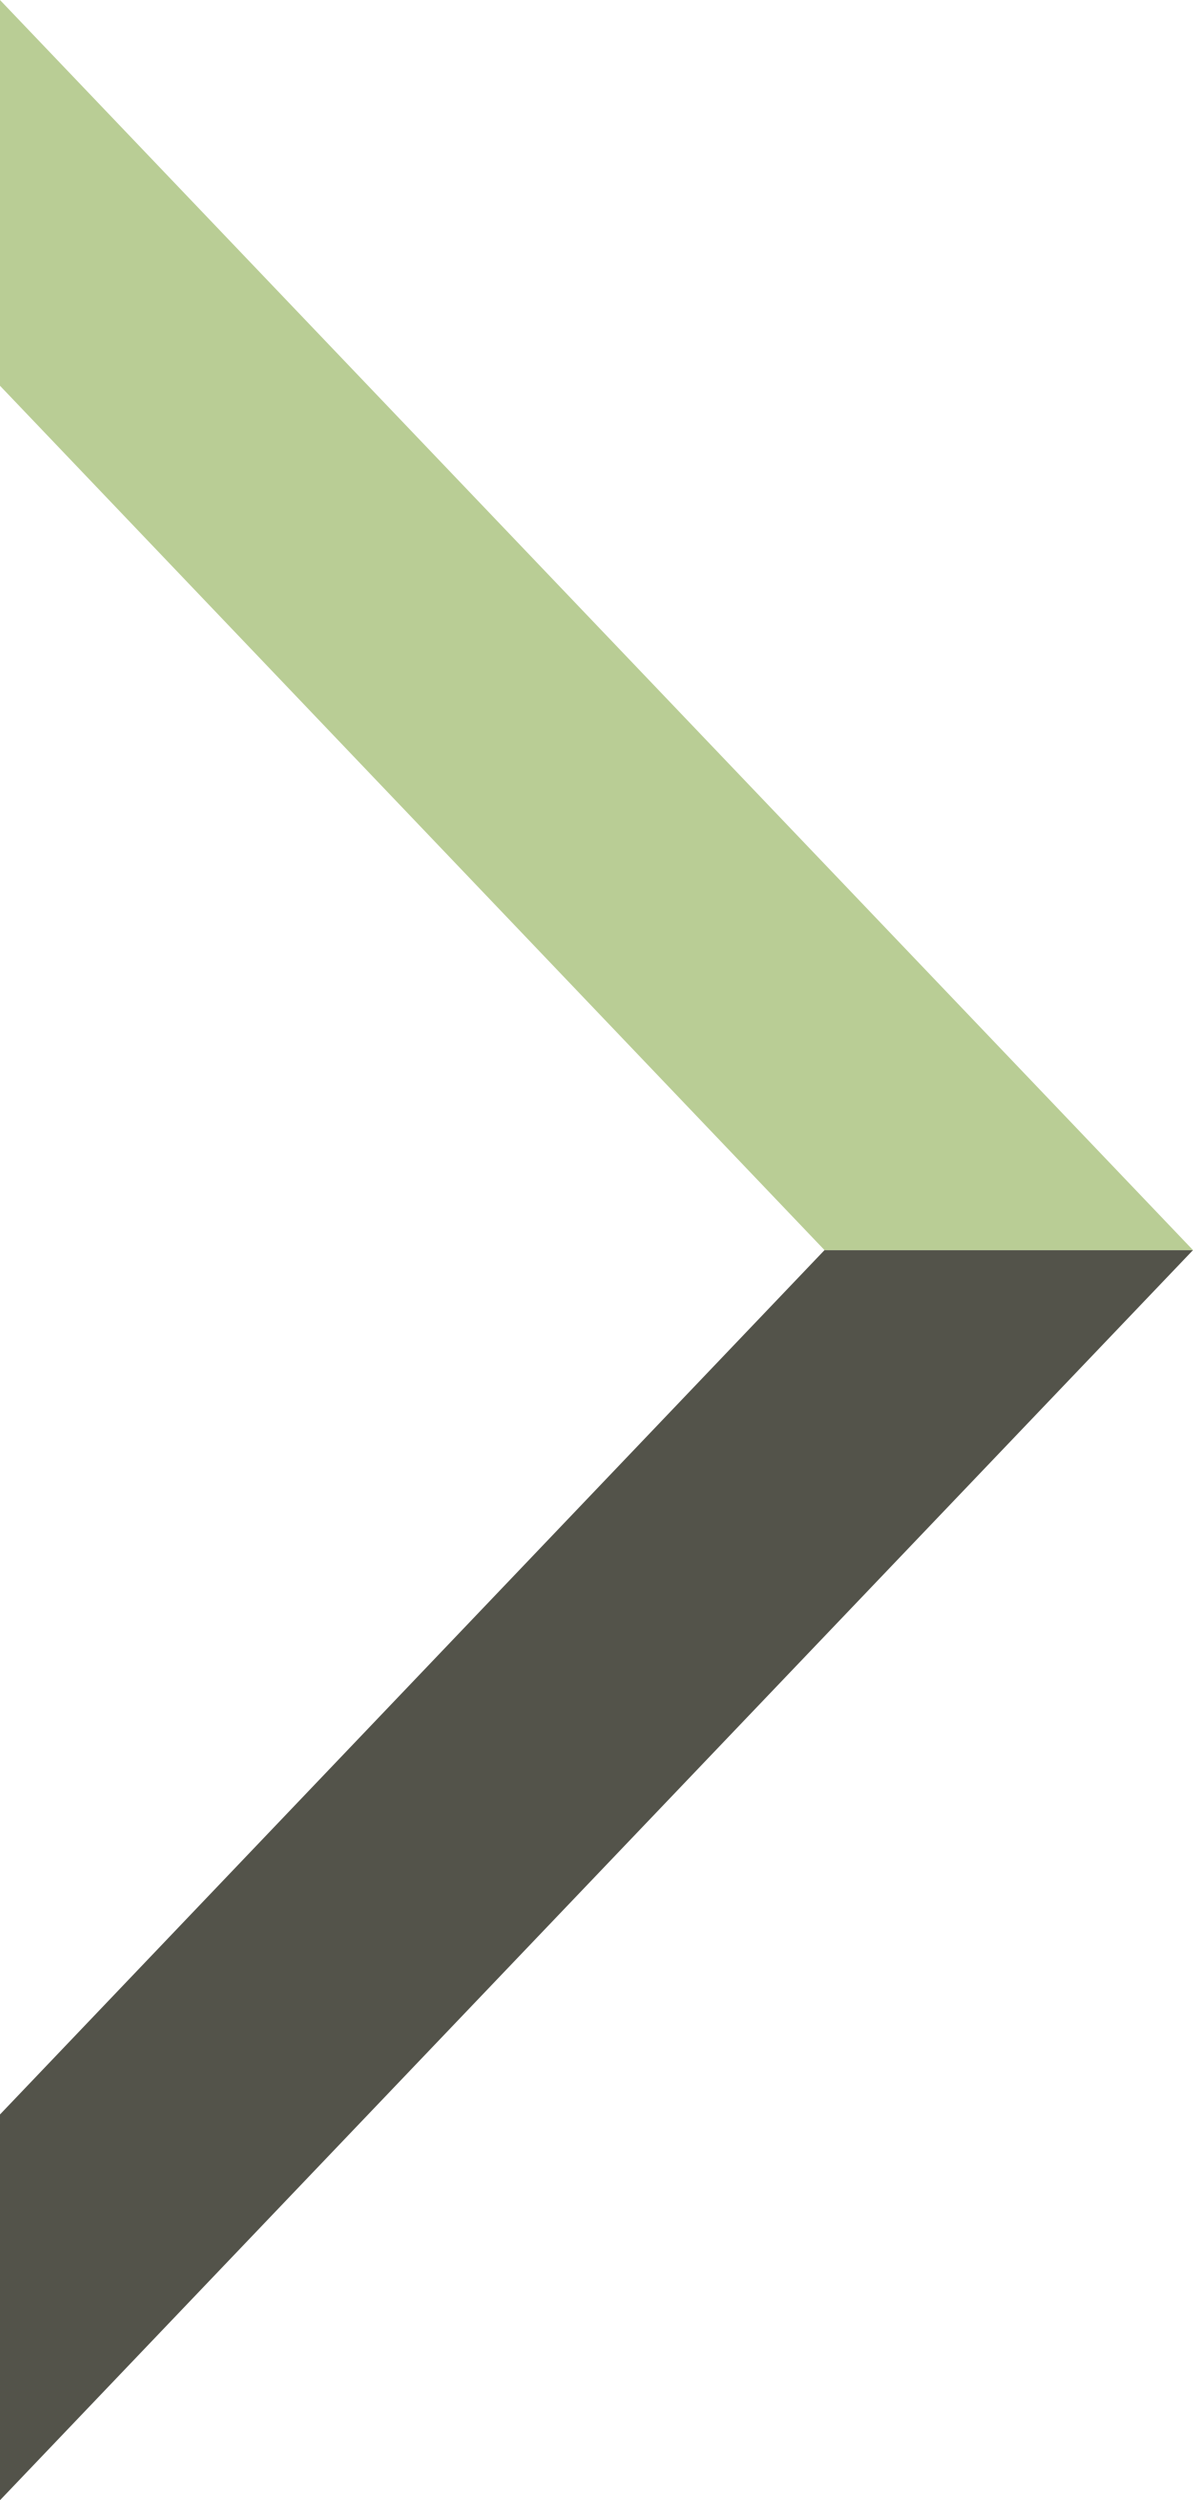
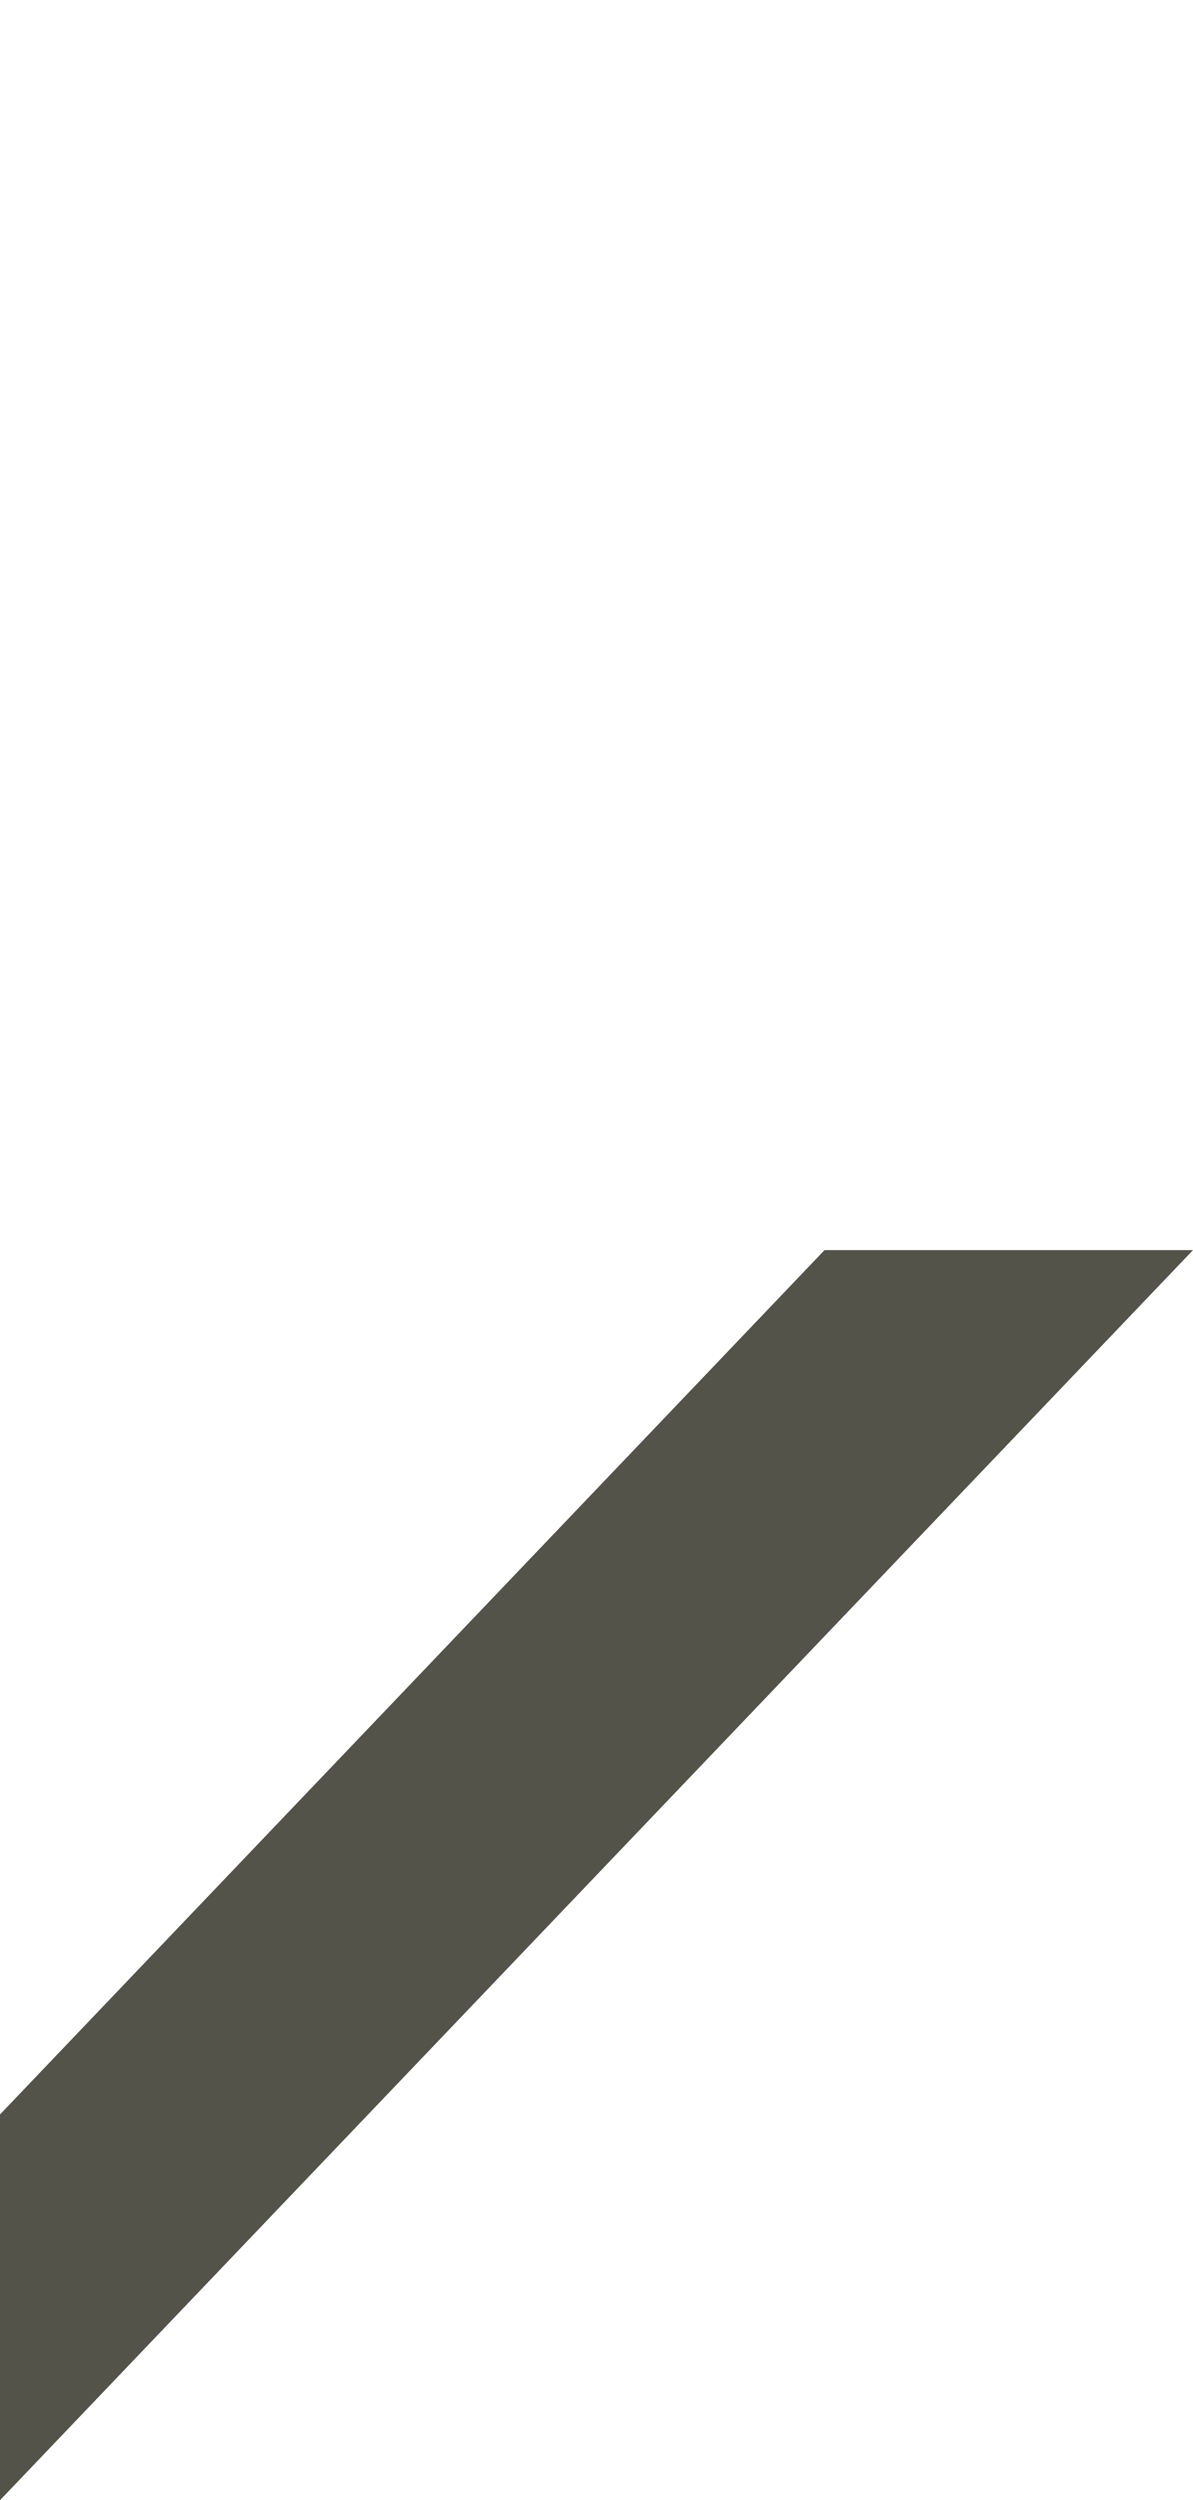
<svg xmlns="http://www.w3.org/2000/svg" id="b" viewBox="0 0 9.13 19.12">
  <defs>
    <style>.d{fill:#53534a;}.d,.e{stroke-width:0px;}.e{fill:#b9cd95;}</style>
  </defs>
  <g id="c">
    <polygon class="d" points="0 19.12 9.13 9.56 6.31 9.56 0 16.17 0 19.12" />
-     <polygon class="e" points="0 2.95 6.31 9.56 6.31 9.56 9.13 9.56 9.13 9.56 0 0 0 2.95" />
  </g>
</svg>